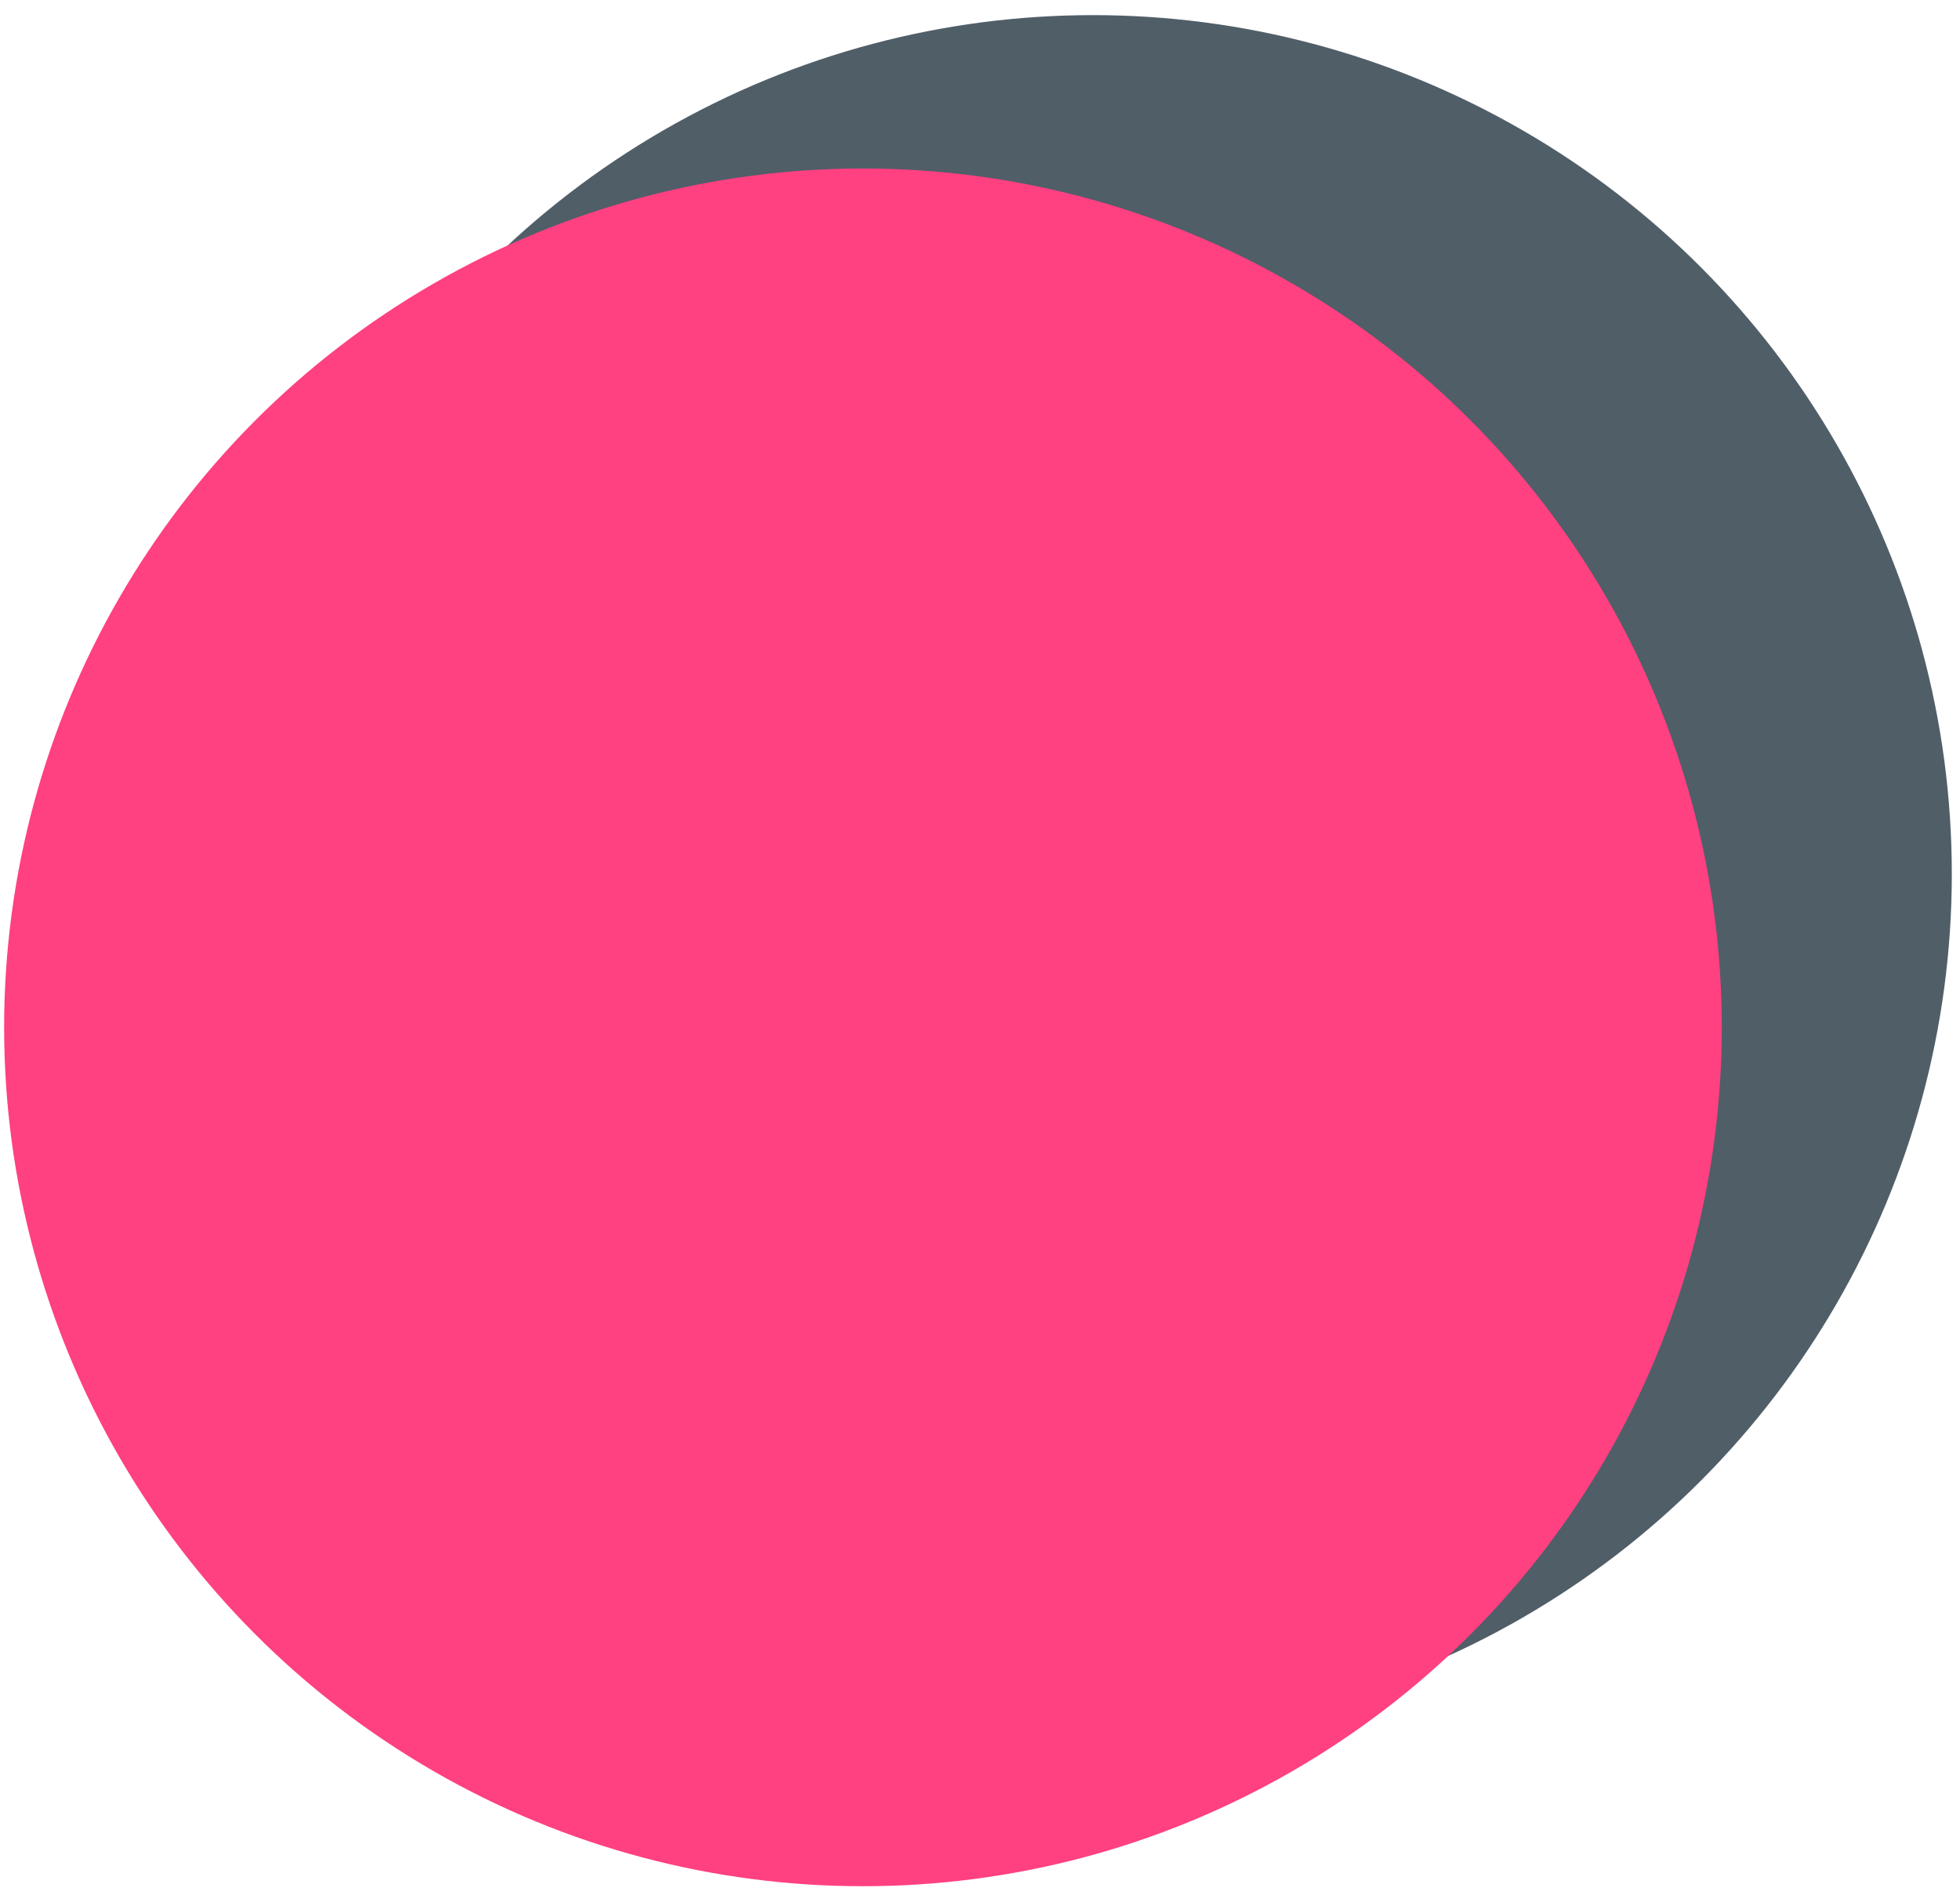
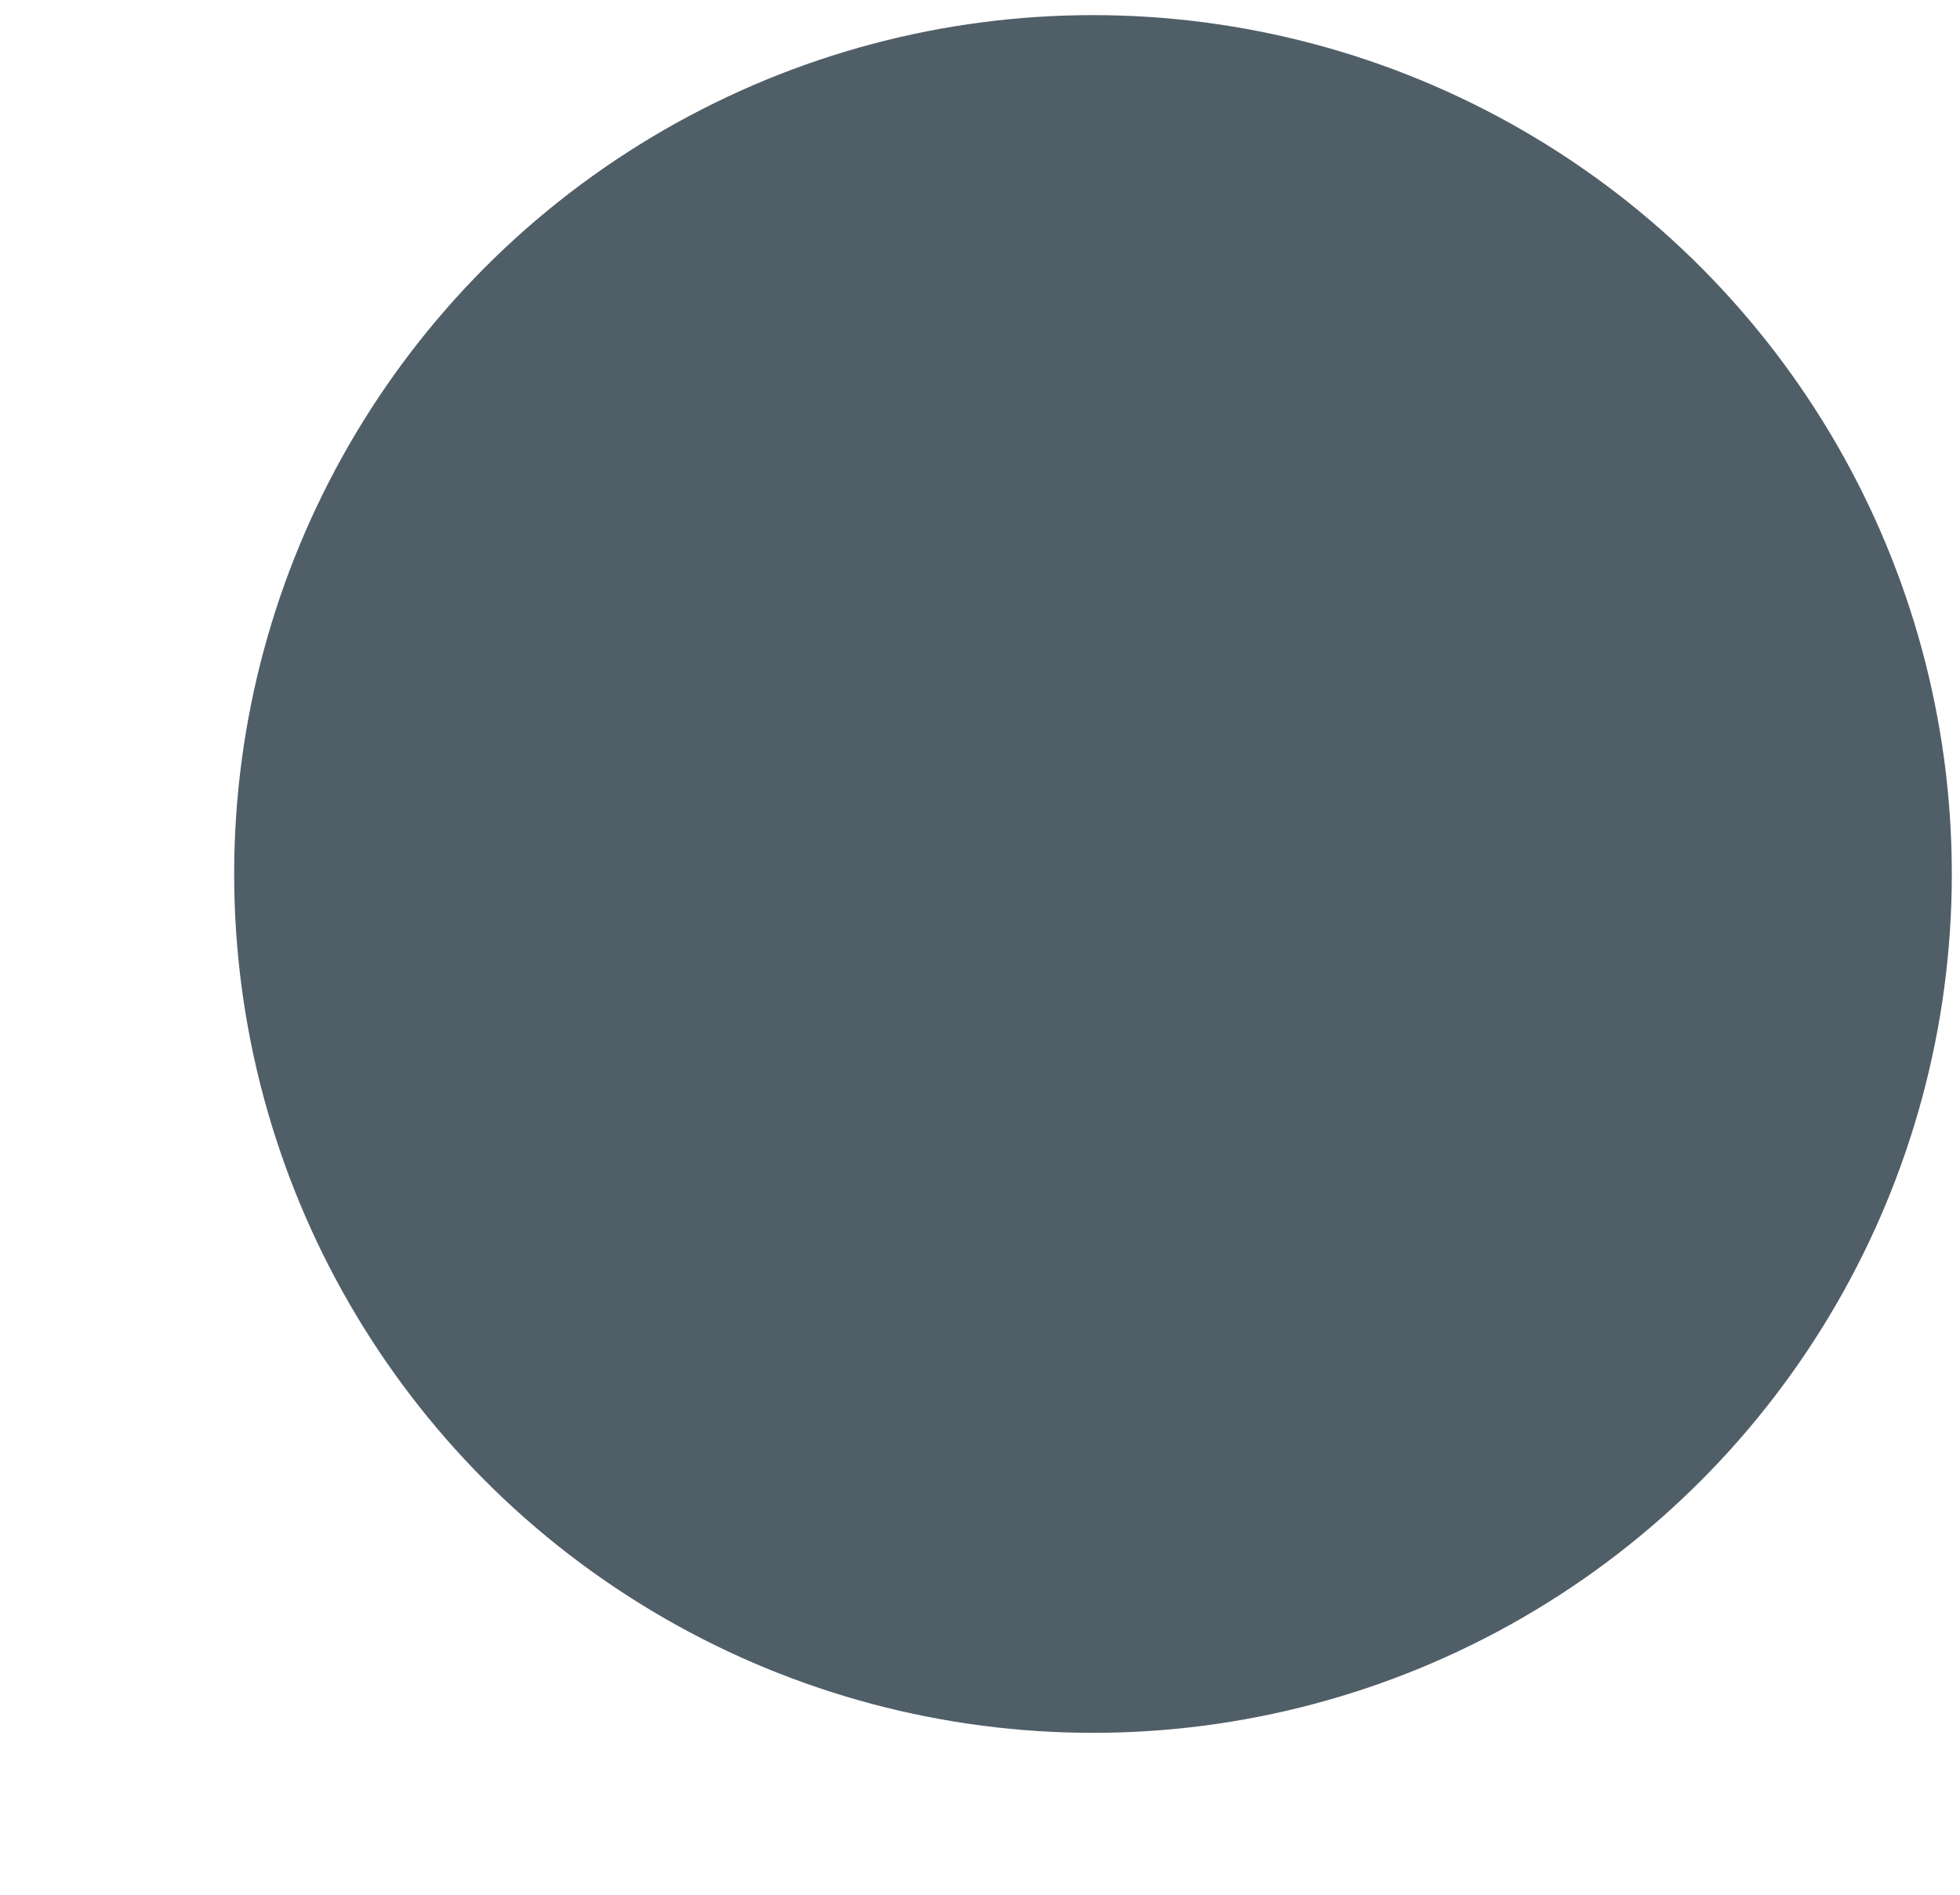
<svg xmlns="http://www.w3.org/2000/svg" width="120" height="116" viewBox="0 0 120 116" fill="none">
  <circle cx="66.918" cy="53.507" r="52.581" fill="#505E68" />
-   <circle cx="52.834" cy="62.897" r="52.581" fill="#FF4081" />
</svg>